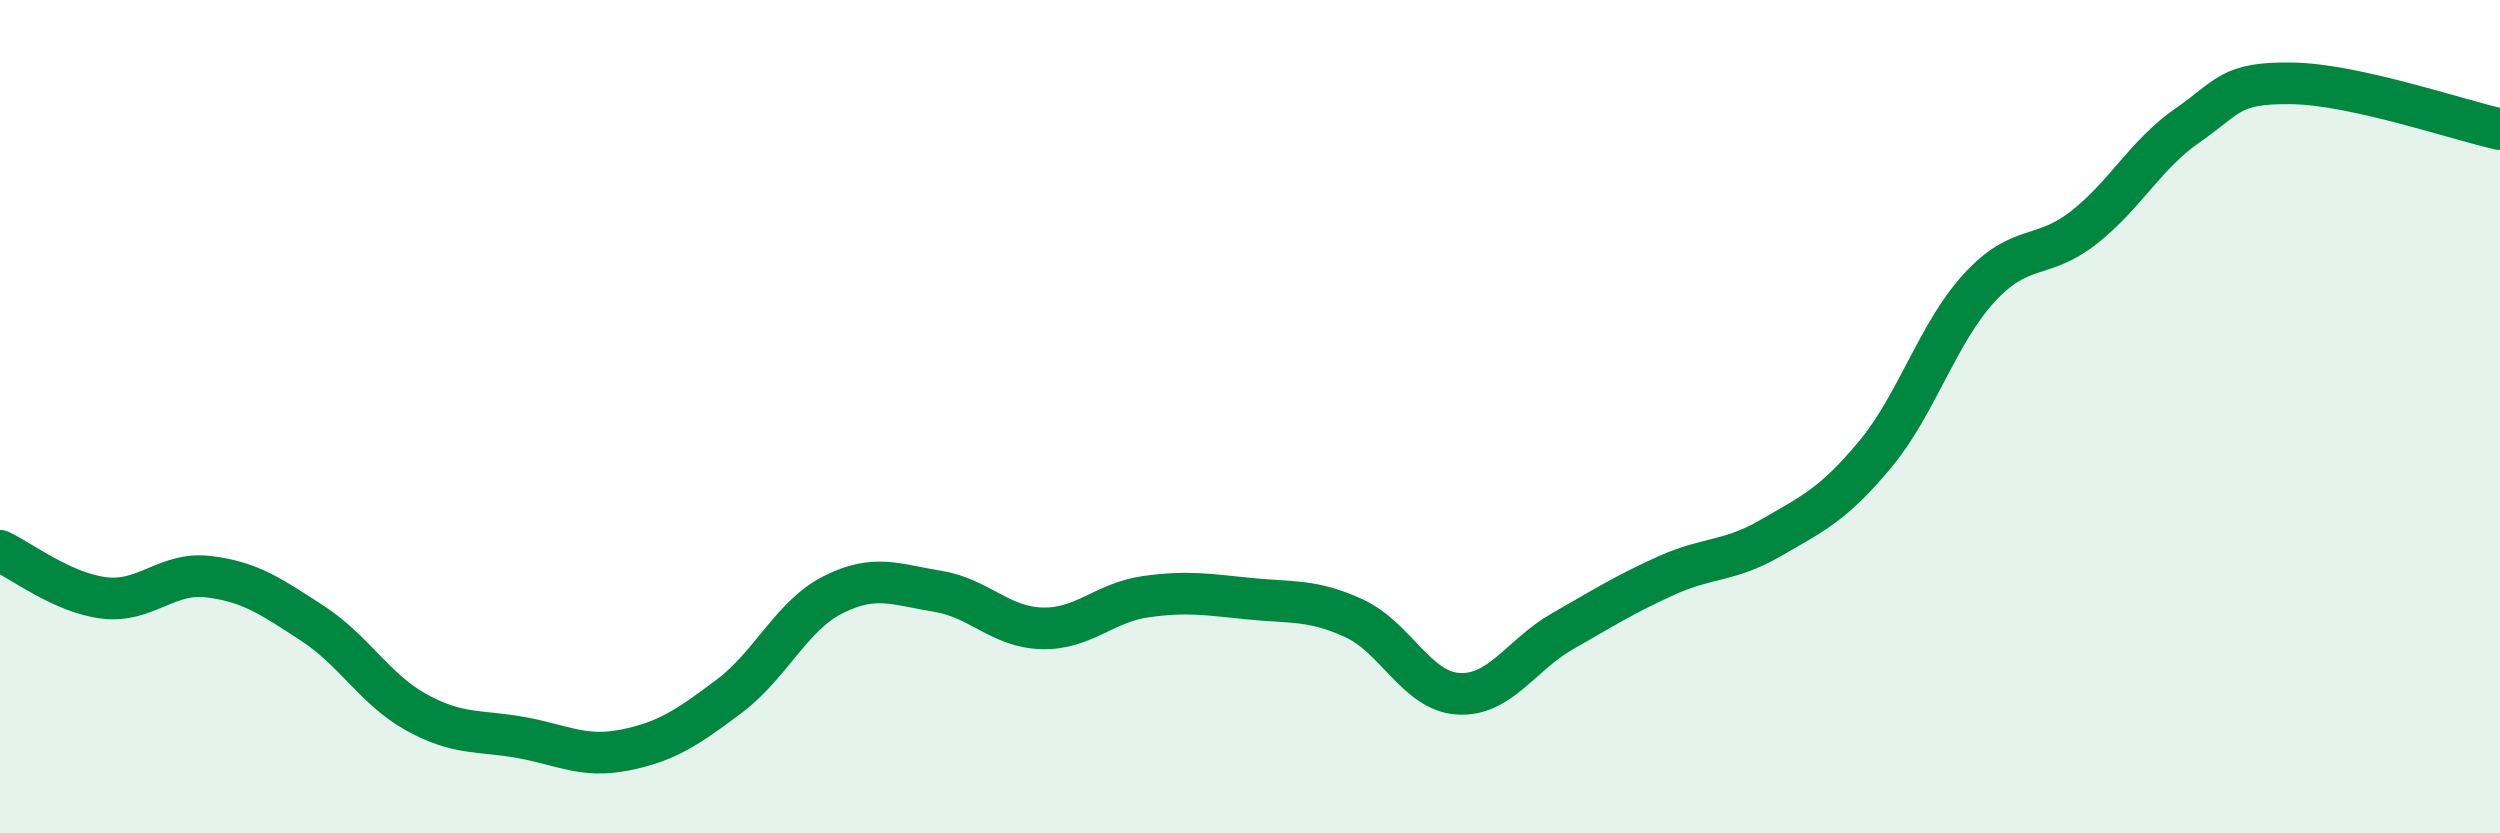
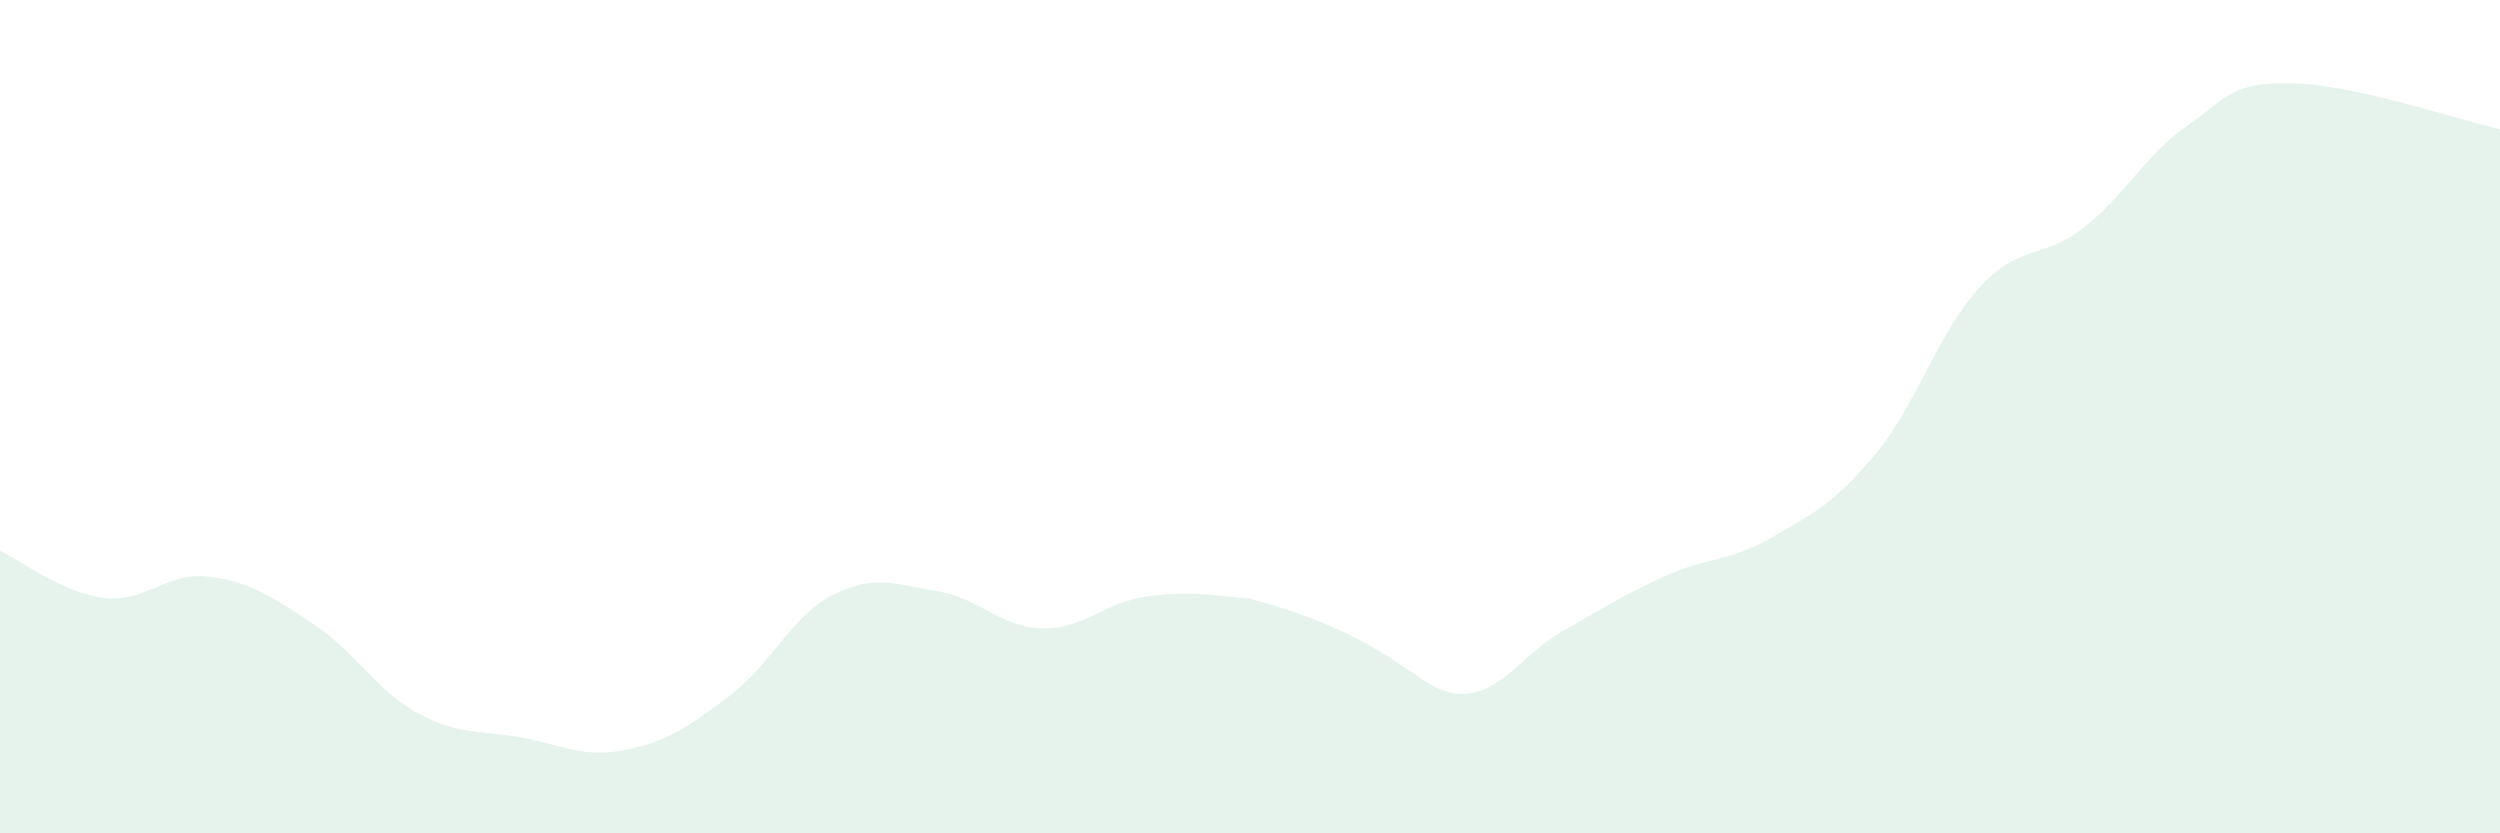
<svg xmlns="http://www.w3.org/2000/svg" width="60" height="20" viewBox="0 0 60 20">
-   <path d="M 0,13.22 C 0.5,13.45 1.5,14.23 2.5,14.35 C 3.5,14.47 4,13.72 5,13.84 C 6,13.96 6.5,14.31 7.5,14.96 C 8.5,15.61 9,16.55 10,17.1 C 11,17.65 11.5,17.52 12.5,17.7 C 13.5,17.88 14,18.2 15,18 C 16,17.8 16.5,17.46 17.5,16.71 C 18.5,15.96 19,14.77 20,14.27 C 21,13.77 21.5,14.03 22.5,14.19 C 23.5,14.35 24,15.05 25,15.08 C 26,15.11 26.5,14.46 27.5,14.32 C 28.5,14.18 29,14.27 30,14.37 C 31,14.47 31.5,14.38 32.5,14.84 C 33.5,15.3 34,16.59 35,16.65 C 36,16.71 36.5,15.72 37.5,15.15 C 38.5,14.58 39,14.26 40,13.81 C 41,13.36 41.5,13.49 42.5,12.91 C 43.5,12.33 44,12.11 45,10.91 C 46,9.71 46.5,8 47.5,6.91 C 48.5,5.82 49,6.25 50,5.47 C 51,4.69 51.5,3.7 52.5,3.01 C 53.5,2.32 53.5,1.98 55,2 C 56.5,2.02 59,2.88 60,3.1L60 20L0 20Z" fill="#008740" opacity="0.1" stroke-linecap="round" stroke-linejoin="round" />
-   <path d="M 0,13.22 C 0.5,13.45 1.5,14.23 2.5,14.35 C 3.5,14.47 4,13.72 5,13.84 C 6,13.96 6.5,14.31 7.5,14.96 C 8.5,15.61 9,16.55 10,17.1 C 11,17.65 11.5,17.52 12.5,17.7 C 13.5,17.88 14,18.2 15,18 C 16,17.8 16.5,17.46 17.5,16.71 C 18.5,15.96 19,14.77 20,14.27 C 21,13.77 21.5,14.03 22.5,14.19 C 23.5,14.35 24,15.05 25,15.08 C 26,15.11 26.5,14.46 27.5,14.32 C 28.5,14.18 29,14.27 30,14.37 C 31,14.47 31.5,14.38 32.5,14.84 C 33.5,15.3 34,16.59 35,16.65 C 36,16.71 36.5,15.72 37.5,15.15 C 38.5,14.58 39,14.26 40,13.81 C 41,13.36 41.5,13.49 42.5,12.91 C 43.5,12.33 44,12.11 45,10.91 C 46,9.71 46.5,8 47.5,6.91 C 48.5,5.82 49,6.25 50,5.47 C 51,4.69 51.5,3.7 52.5,3.01 C 53.5,2.32 53.5,1.98 55,2 C 56.5,2.02 59,2.88 60,3.1" stroke="#008740" stroke-width="1" fill="none" stroke-linecap="round" stroke-linejoin="round" />
+   <path d="M 0,13.22 C 0.5,13.45 1.5,14.23 2.5,14.35 C 3.5,14.47 4,13.72 5,13.84 C 6,13.96 6.5,14.31 7.5,14.96 C 8.5,15.61 9,16.55 10,17.1 C 11,17.65 11.5,17.52 12.5,17.7 C 13.5,17.88 14,18.2 15,18 C 16,17.8 16.5,17.46 17.5,16.71 C 18.5,15.96 19,14.77 20,14.27 C 21,13.77 21.5,14.03 22.5,14.19 C 23.5,14.35 24,15.05 25,15.08 C 26,15.11 26.5,14.46 27.5,14.32 C 28.5,14.18 29,14.27 30,14.37 C 33.5,15.3 34,16.59 35,16.65 C 36,16.71 36.5,15.72 37.5,15.15 C 38.5,14.58 39,14.26 40,13.81 C 41,13.36 41.5,13.49 42.5,12.91 C 43.5,12.33 44,12.11 45,10.91 C 46,9.71 46.5,8 47.5,6.91 C 48.5,5.82 49,6.25 50,5.47 C 51,4.69 51.5,3.7 52.5,3.01 C 53.5,2.32 53.5,1.98 55,2 C 56.5,2.02 59,2.88 60,3.1L60 20L0 20Z" fill="#008740" opacity="0.1" stroke-linecap="round" stroke-linejoin="round" />
</svg>